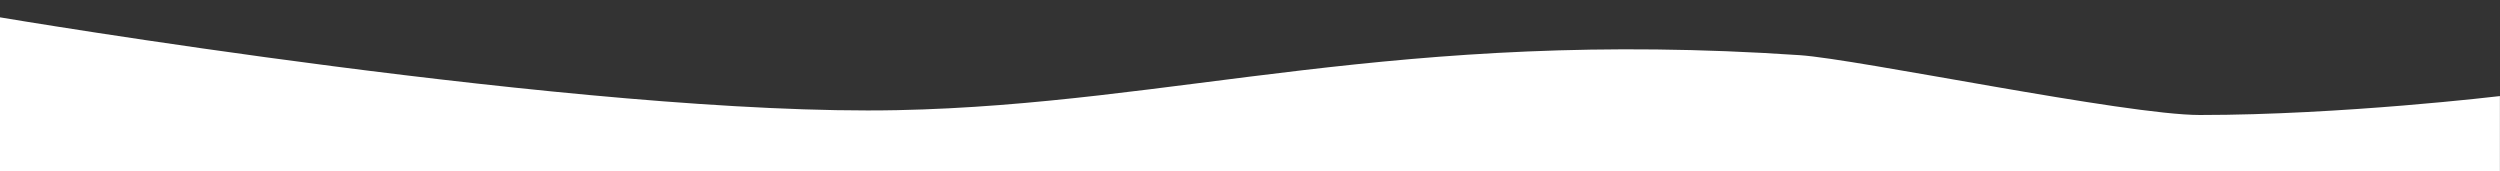
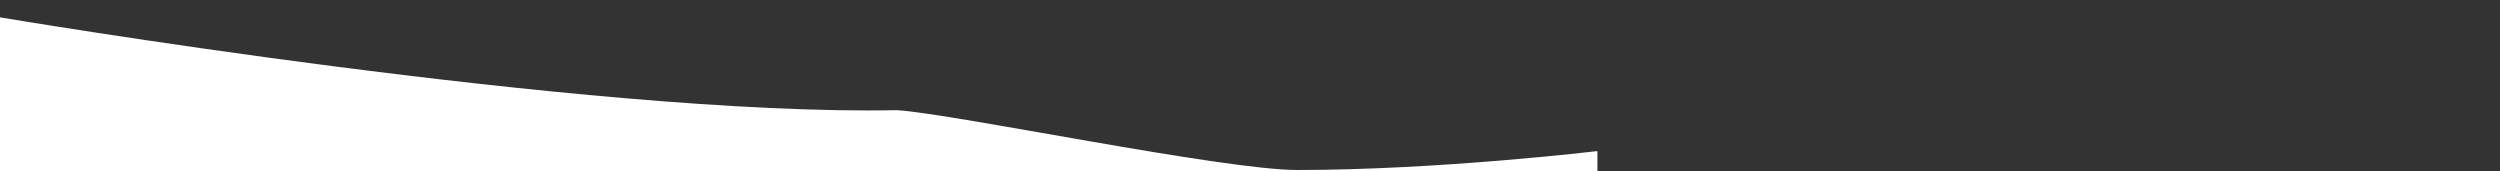
<svg xmlns="http://www.w3.org/2000/svg" id="Слой_1" x="0px" y="0px" viewBox="0 0 3000 205.3" style="enable-background:new 0 0 3000 205.3;" xml:space="preserve">
  <rect x="0" y="0" width="3000" height="205.3" fill="#333333" stroke="none" />
  <style type="text/css"> .st0{fill:#FFFFFF;} </style>
-   <path class="st0" d="M0,20.8c0,0,704.9,119,1076.6,111.4c334.9-6.8,598.9-98.7,1083-66c70,4.7,391.4,71.8,480.2,71.8 c170.1,0,360.1-22.7,360.1-22.7v90H0V20.8z" />
+   <path class="st0" d="M0,20.8c0,0,704.9,119,1076.6,111.4c70,4.7,391.4,71.8,480.2,71.8 c170.1,0,360.1-22.7,360.1-22.7v90H0V20.8z" />
</svg>